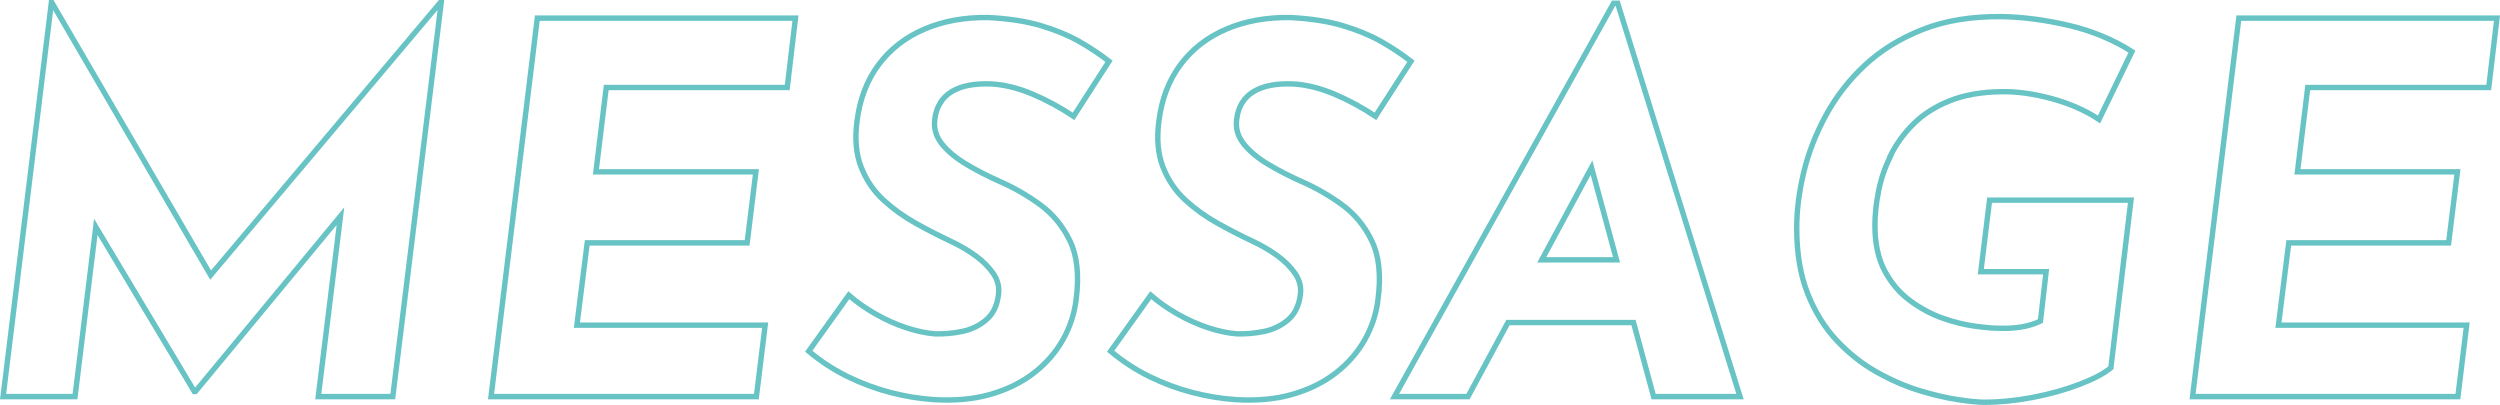
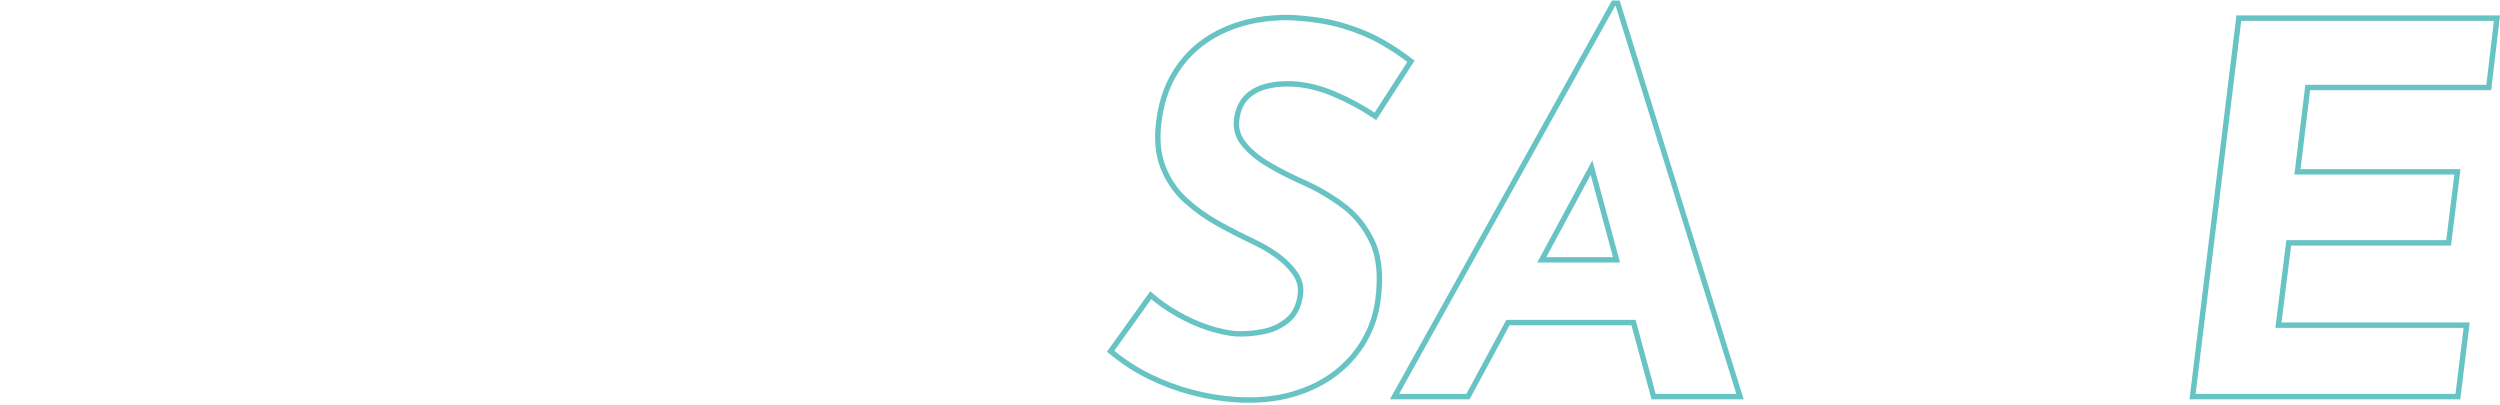
<svg xmlns="http://www.w3.org/2000/svg" id="_イヤー_2" viewBox="0 0 461.87 74.82">
  <defs>
    <style>.cls-1{fill:none;stroke:#68c3c5;stroke-miterlimit:10;}</style>
  </defs>
  <g id="_イヤー_1-2">
    <g>
-       <polygon class="cls-1" points="38.91 50.82 9.59 .5 9.49 .5 .57 73.27 13.86 73.27 17.7 41.92 35.9 72.32 36.1 72.32 62.9 39.93 58.8 73.27 72.57 73.27 81.51 .5 81.32 .5 38.91 50.82" />
-       <polygon class="cls-1" points="90.72 73.27 139.74 73.27 141.36 60.07 106.58 60.07 108.49 44.87 138.03 44.87 139.65 31.75 110.1 31.75 112 16.17 145.44 16.17 146.96 3.35 99.27 3.35 90.72 73.27" />
-       <path class="cls-1" d="M173.7,19.03c.54-.89,1.27-1.6,2.18-2.14,.92-.54,1.98-.92,3.18-1.14,1.2-.22,2.57-.3,4.08-.24,2.41,.13,4.92,.75,7.55,1.85,2.63,1.11,5.18,2.49,7.65,4.13l6.55-10.17c-1.71-1.33-3.58-2.56-5.6-3.71-2.03-1.14-4.39-2.1-7.08-2.9-2.69-.79-5.91-1.28-9.64-1.47-4.37-.06-8.3,.65-11.78,2.14-3.48,1.49-6.3,3.67-8.46,6.56-2.15,2.88-3.48,6.35-3.99,10.4-.44,3.29-.19,6.14,.76,8.55,.95,2.41,2.33,4.43,4.13,6.08,1.8,1.65,3.78,3.07,5.94,4.27,2.15,1.2,4.24,2.28,6.27,3.23,1.77,.82,3.36,1.74,4.75,2.75,1.39,1.01,2.5,2.12,3.33,3.33,.82,1.2,1.14,2.5,.95,3.89-.25,2.03-1.01,3.58-2.28,4.66-1.27,1.08-2.75,1.79-4.46,2.14-1.71,.35-3.39,.49-5.04,.43-1.65-.13-3.42-.51-5.32-1.14-1.9-.63-3.77-1.47-5.61-2.52-1.84-1.04-3.48-2.2-4.94-3.47l-7.41,10.35c2.28,1.9,4.69,3.47,7.22,4.7,2.53,1.24,5.13,2.2,7.79,2.9,2.66,.7,5.32,1.14,7.98,1.33,3.93,.25,7.44-.06,10.55-.95,3.1-.89,5.78-2.2,8.03-3.94,2.25-1.74,4.04-3.78,5.37-6.13,1.33-2.34,2.15-4.84,2.47-7.5,.57-4.43,.19-8.03-1.14-10.78-1.33-2.76-3.17-4.99-5.51-6.7-2.34-1.71-4.81-3.13-7.41-4.27-2.15-.95-4.2-2-6.13-3.14-1.93-1.14-3.45-2.39-4.56-3.75-1.11-1.36-1.57-2.87-1.38-4.51,.13-1.2,.46-2.25,1-3.13Z" />
      <path class="cls-1" d="M247.94,37.83c-2.34-1.71-4.81-3.13-7.41-4.27-2.15-.95-4.2-2-6.13-3.14-1.93-1.14-3.45-2.39-4.56-3.75-1.11-1.36-1.57-2.87-1.38-4.51,.13-1.2,.46-2.25,1-3.13,.54-.89,1.27-1.6,2.19-2.14,.92-.54,1.98-.92,3.18-1.14,1.2-.22,2.56-.3,4.08-.24,2.41,.13,4.92,.75,7.55,1.85,2.63,1.11,5.18,2.49,7.65,4.13l6.56-10.17c-1.71-1.33-3.58-2.56-5.61-3.71-2.03-1.14-4.39-2.1-7.08-2.9-2.69-.79-5.91-1.28-9.64-1.47-4.37-.06-8.3,.65-11.78,2.14-3.48,1.49-6.3,3.67-8.46,6.56-2.15,2.88-3.48,6.35-3.99,10.4-.44,3.29-.19,6.14,.76,8.55,.95,2.41,2.33,4.43,4.13,6.08,1.81,1.65,3.78,3.07,5.94,4.27,2.15,1.2,4.24,2.28,6.27,3.23,1.77,.82,3.36,1.74,4.75,2.75,1.39,1.01,2.5,2.12,3.33,3.33,.82,1.2,1.14,2.5,.95,3.89-.25,2.03-1.01,3.58-2.28,4.66-1.27,1.08-2.75,1.79-4.46,2.14-1.71,.35-3.39,.49-5.04,.43-1.65-.13-3.42-.51-5.32-1.14-1.9-.63-3.77-1.47-5.6-2.52-1.84-1.04-3.48-2.2-4.94-3.47l-7.41,10.35c2.28,1.9,4.69,3.47,7.22,4.7,2.53,1.24,5.13,2.2,7.79,2.9,2.66,.7,5.32,1.14,7.98,1.33,3.93,.25,7.44-.06,10.54-.95,3.1-.89,5.78-2.2,8.03-3.94,2.25-1.74,4.04-3.78,5.37-6.13,1.33-2.34,2.15-4.84,2.47-7.5,.57-4.43,.19-8.03-1.14-10.78-1.33-2.76-3.17-4.99-5.51-6.7Z" />
      <path class="cls-1" d="M298.1,.6l-40.47,72.67h13.58l7.38-13.68h23.2l3.71,13.68h15.96L298.86,.6h-.76Zm-13.26,47.4l9.19-17.03,4.62,17.03h-13.81Z" />
-       <path class="cls-1" d="M349.26,28.76c1.04-2.12,2.45-4.07,4.23-5.84,1.77-1.77,3.99-3.2,6.65-4.27,2.66-1.08,5.83-1.65,9.5-1.71,2.91-.06,6.05,.37,9.41,1.28,3.36,.92,6.27,2.2,8.74,3.85l6.08-12.54c-3.48-2.22-7.38-3.83-11.68-4.84-4.31-1.01-8.42-1.55-12.35-1.62-5.57-.06-10.45,.73-14.63,2.38-4.18,1.65-7.74,3.85-10.69,6.6-2.95,2.75-5.35,5.86-7.22,9.31-1.87,3.45-3.23,6.97-4.08,10.54-.85,3.58-1.28,6.98-1.28,10.21,0,4.69,.68,8.74,2.04,12.16,1.36,3.42,3.17,6.32,5.41,8.69s4.7,4.31,7.36,5.79c2.66,1.49,5.29,2.63,7.89,3.42,2.6,.79,4.95,1.34,7.08,1.66,2.12,.32,3.75,.48,4.89,.48,2.85,0,5.84-.3,8.98-.9,3.13-.6,6.02-1.41,8.64-2.42,2.63-1.01,4.54-2.03,5.75-3.04l3.71-30.97h-26.12l-1.62,13.21h12.07l-1.05,9.12c-1.01,.51-2.18,.87-3.51,1.09-1.33,.22-2.75,.3-4.27,.24-1.01,0-2.46-.13-4.32-.38-1.87-.25-3.85-.74-5.94-1.47-2.09-.73-4.1-1.81-6.03-3.23-1.93-1.42-3.5-3.26-4.7-5.51-1.2-2.25-1.81-5.05-1.81-8.41,0-1.96,.22-4.07,.67-6.32,.44-2.25,1.19-4.43,2.23-6.55Z" />
      <polygon class="cls-1" points="459.79 16.17 461.31 3.35 413.62 3.35 405.07 73.27 454.09 73.27 455.71 60.07 420.94 60.07 422.84 44.87 452.38 44.87 454 31.75 424.45 31.75 426.35 16.17 459.79 16.17" />
    </g>
  </g>
</svg>